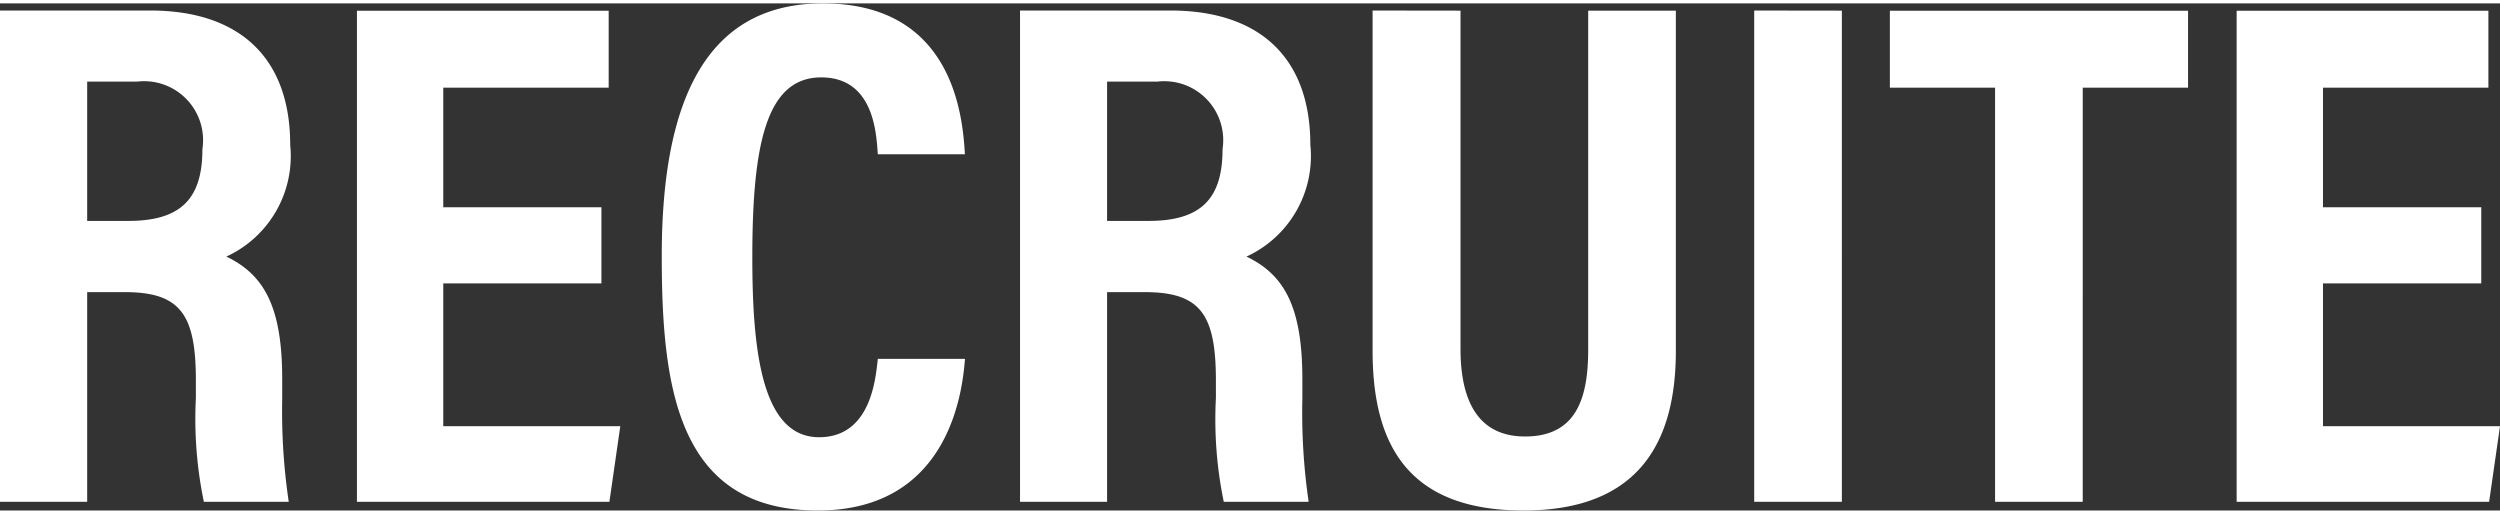
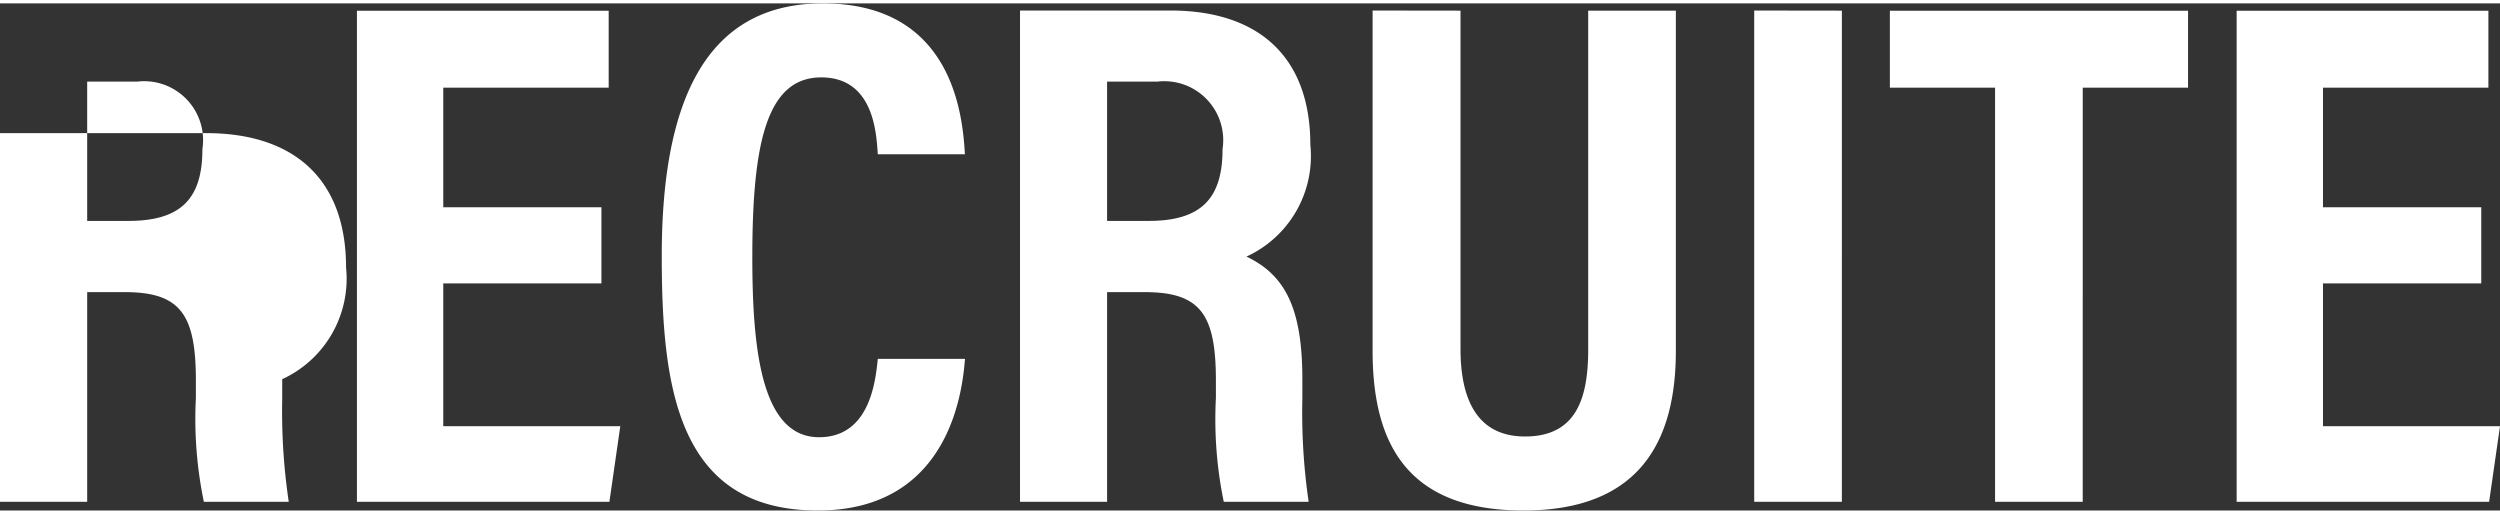
<svg xmlns="http://www.w3.org/2000/svg" width="82.704" height="17" viewBox="0 0 82.704 16.776">
  <rect x="0" y="0" width="82.704" height="16.776" fill="#333333" stroke="none" />
  <g transform="translate(-204.904 -3401.737)">
-     <path d="M5.544-6.936c1.848,0,2.352.744,2.352,2.928v.576A13.467,13.467,0,0,0,8.16,0h2.808a20.416,20.416,0,0,1-.216-3.408v-.648c0-2.4-.6-3.456-1.848-4.056a3.658,3.658,0,0,0,2.112-3.7c0-2.88-1.68-4.44-4.632-4.44H1.416V0H4.3V-6.936ZM4.3-13.9H5.952a1.951,1.951,0,0,1,2.16,2.232c0,1.632-.7,2.376-2.448,2.376H4.3ZM21.312-9.744H16.08V-13.7h5.472v-2.544H13.224V0h8.352l.36-2.5H16.08V-7.224h5.232Zm9.144,5.016c-.072.624-.216,2.592-1.944,2.592-1.9,0-2.208-2.88-2.208-5.952,0-3.72.456-5.952,2.28-5.952,1.8,0,1.824,1.992,1.872,2.544h2.88c-.072-1.3-.408-4.992-4.7-4.992-3.792,0-5.328,3.1-5.328,8.352,0,4.368.528,8.424,5.16,8.424,4.488,0,4.8-4.2,4.872-5.016Zm8.832-2.208c1.848,0,2.352.744,2.352,2.928v.576A13.467,13.467,0,0,0,41.9,0h2.808A20.417,20.417,0,0,1,44.5-3.408v-.648c0-2.4-.6-3.456-1.848-4.056a3.658,3.658,0,0,0,2.112-3.7c0-2.88-1.68-4.44-4.632-4.44H35.16V0h2.88V-6.936ZM38.04-13.9H39.7a1.951,1.951,0,0,1,2.16,2.232c0,1.632-.7,2.376-2.448,2.376H38.04Zm8.784-2.352V-4.992c0,3.048,1.128,5.28,4.992,5.28,3.912,0,5.04-2.376,5.04-5.28V-16.248h-2.9V-5.04c0,1.56-.36,2.88-2.088,2.88-1.8,0-2.136-1.584-2.136-2.9V-16.248Zm12.624,0V0h2.9V-16.248ZM67.416,0h2.9V-13.7H73.8v-2.544H63.936V-13.7h3.48ZM83.5-9.744H78.264V-13.7h5.472v-2.544H75.408V0H83.76l.36-2.5H78.264V-7.224H83.5Z" transform="translate(203.488 3418.225)" fill="#fff" />
+     <path d="M5.544-6.936c1.848,0,2.352.744,2.352,2.928v.576A13.467,13.467,0,0,0,8.16,0h2.808a20.416,20.416,0,0,1-.216-3.408v-.648a3.658,3.658,0,0,0,2.112-3.7c0-2.88-1.68-4.44-4.632-4.44H1.416V0H4.3V-6.936ZM4.3-13.9H5.952a1.951,1.951,0,0,1,2.16,2.232c0,1.632-.7,2.376-2.448,2.376H4.3ZM21.312-9.744H16.08V-13.7h5.472v-2.544H13.224V0h8.352l.36-2.5H16.08V-7.224h5.232Zm9.144,5.016c-.072.624-.216,2.592-1.944,2.592-1.9,0-2.208-2.88-2.208-5.952,0-3.72.456-5.952,2.28-5.952,1.8,0,1.824,1.992,1.872,2.544h2.88c-.072-1.3-.408-4.992-4.7-4.992-3.792,0-5.328,3.1-5.328,8.352,0,4.368.528,8.424,5.16,8.424,4.488,0,4.8-4.2,4.872-5.016Zm8.832-2.208c1.848,0,2.352.744,2.352,2.928v.576A13.467,13.467,0,0,0,41.9,0h2.808A20.417,20.417,0,0,1,44.5-3.408v-.648c0-2.4-.6-3.456-1.848-4.056a3.658,3.658,0,0,0,2.112-3.7c0-2.88-1.68-4.44-4.632-4.44H35.16V0h2.88V-6.936ZM38.04-13.9H39.7a1.951,1.951,0,0,1,2.16,2.232c0,1.632-.7,2.376-2.448,2.376H38.04Zm8.784-2.352V-4.992c0,3.048,1.128,5.28,4.992,5.28,3.912,0,5.04-2.376,5.04-5.28V-16.248h-2.9V-5.04c0,1.56-.36,2.88-2.088,2.88-1.8,0-2.136-1.584-2.136-2.9V-16.248Zm12.624,0V0h2.9V-16.248ZM67.416,0h2.9V-13.7H73.8v-2.544H63.936V-13.7h3.48ZM83.5-9.744H78.264V-13.7h5.472v-2.544H75.408V0H83.76l.36-2.5H78.264V-7.224H83.5Z" transform="translate(203.488 3418.225)" fill="#fff" />
  </g>
</svg>